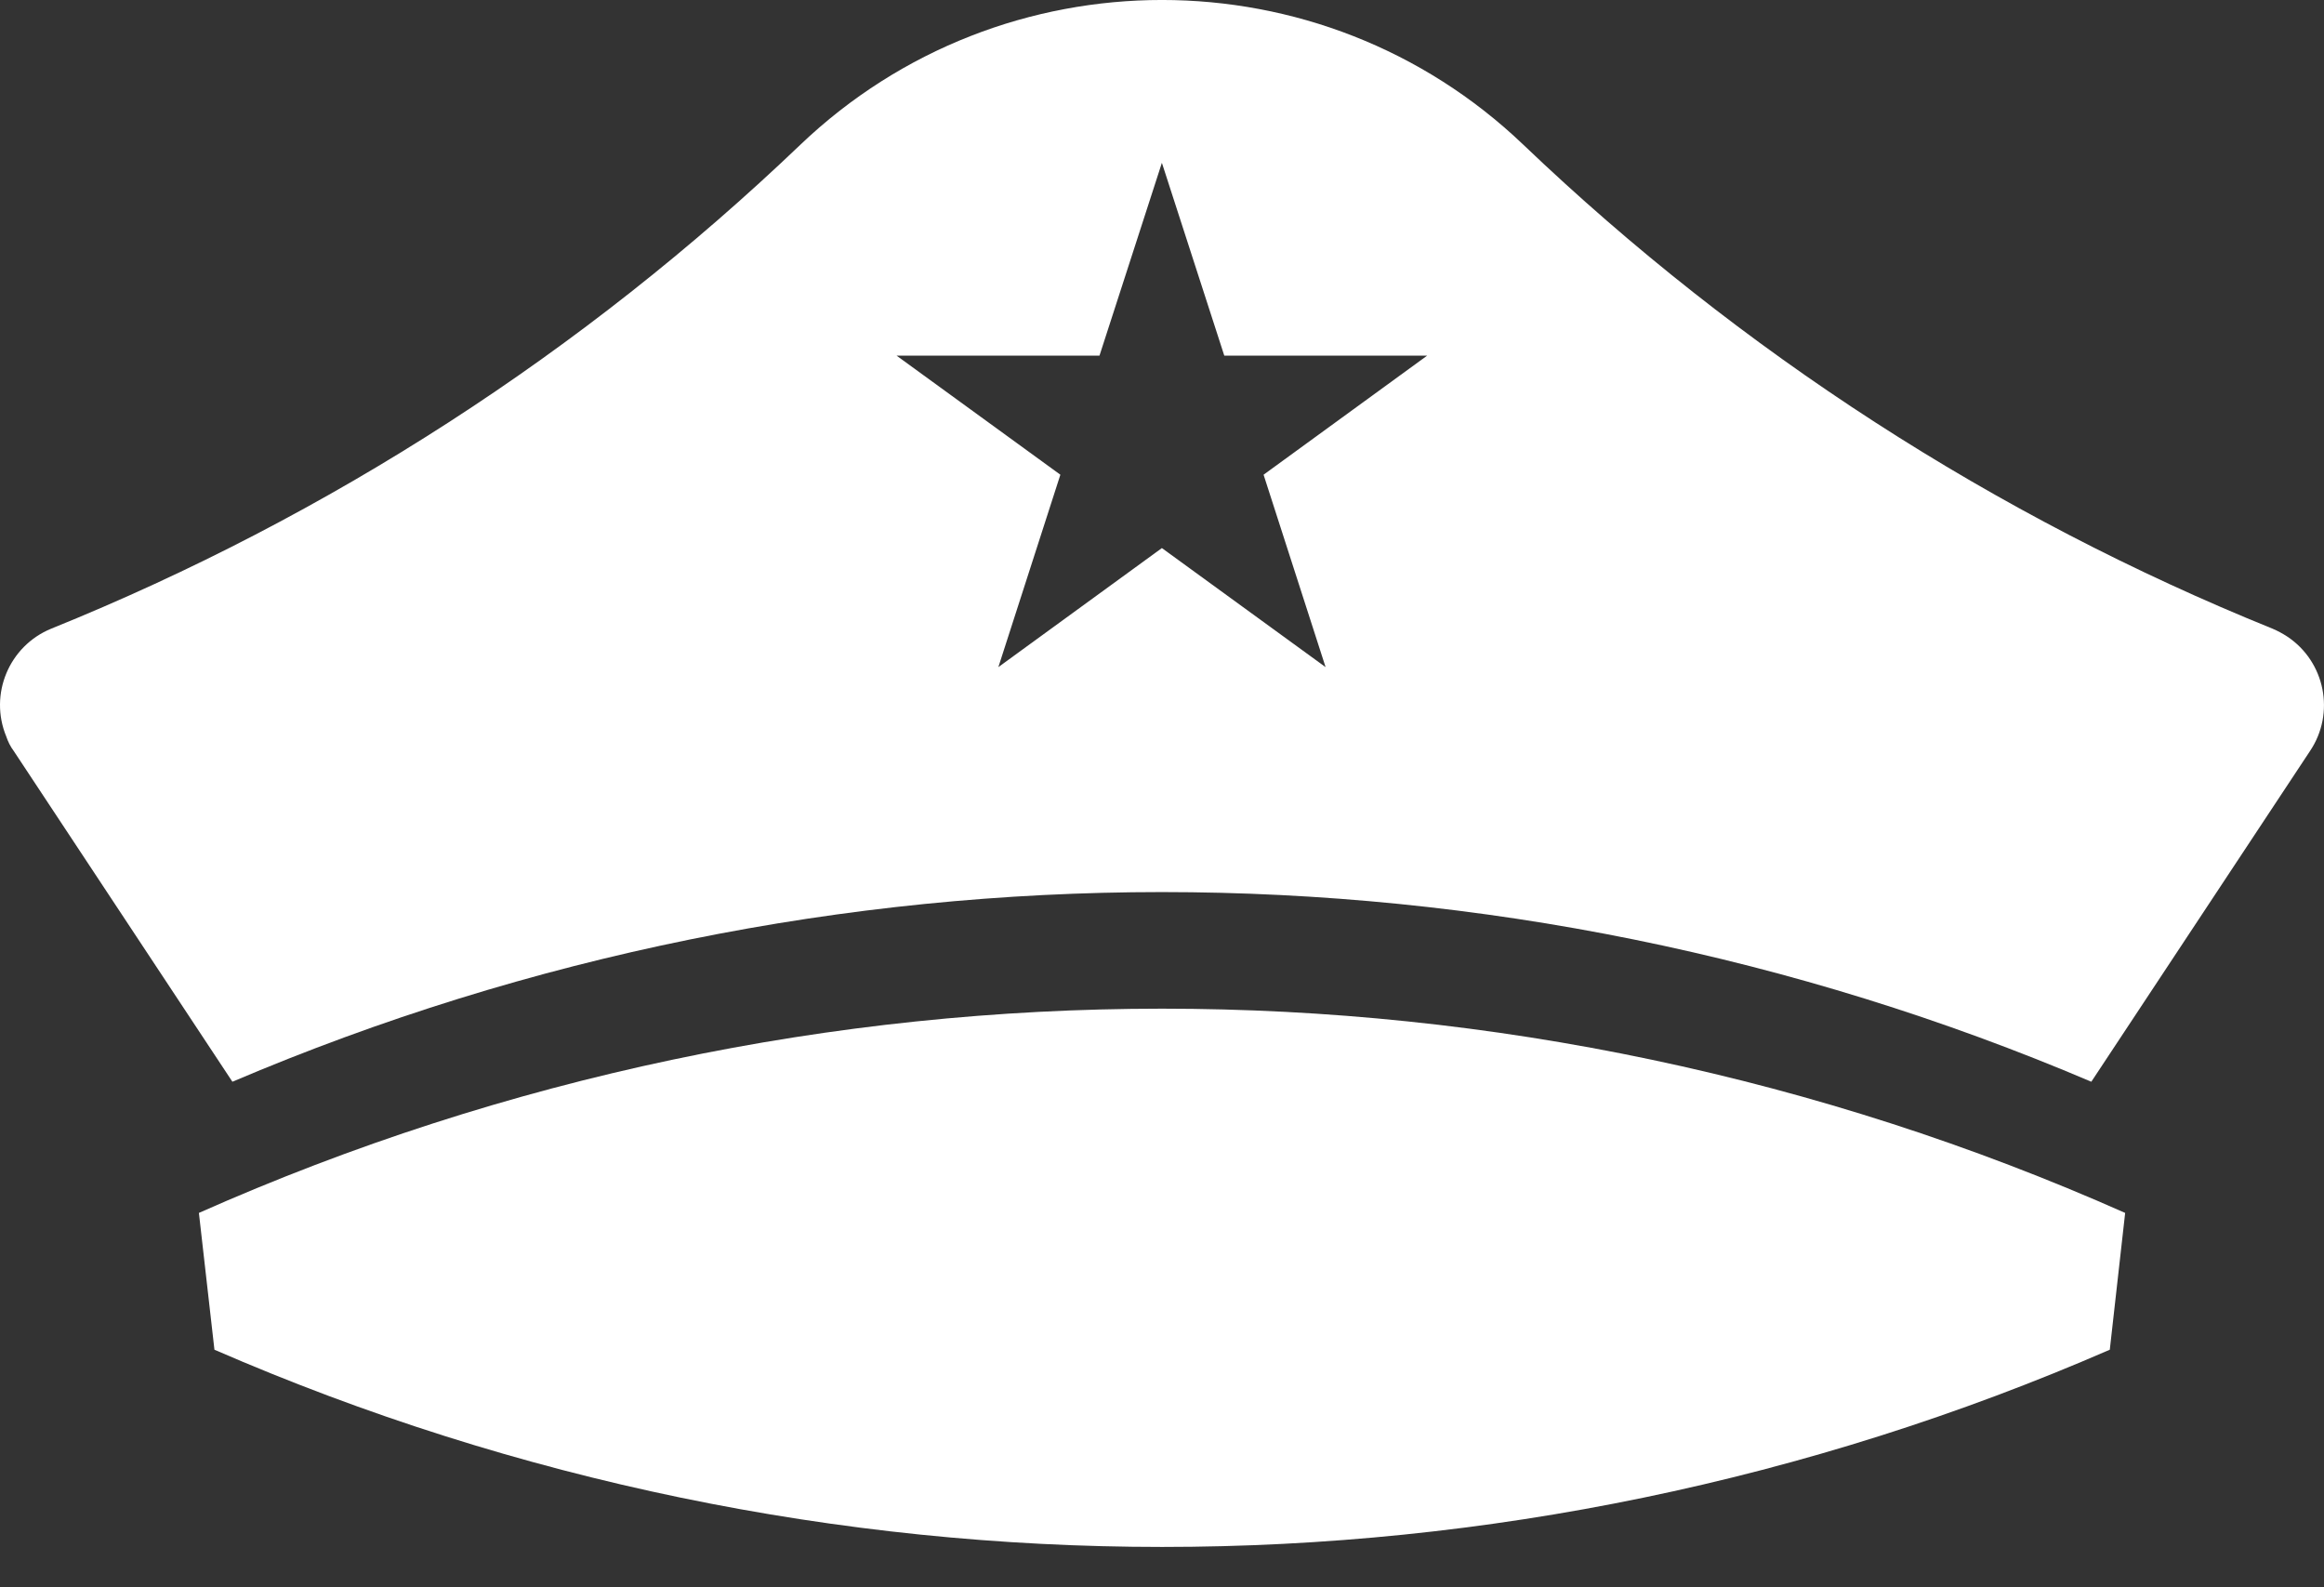
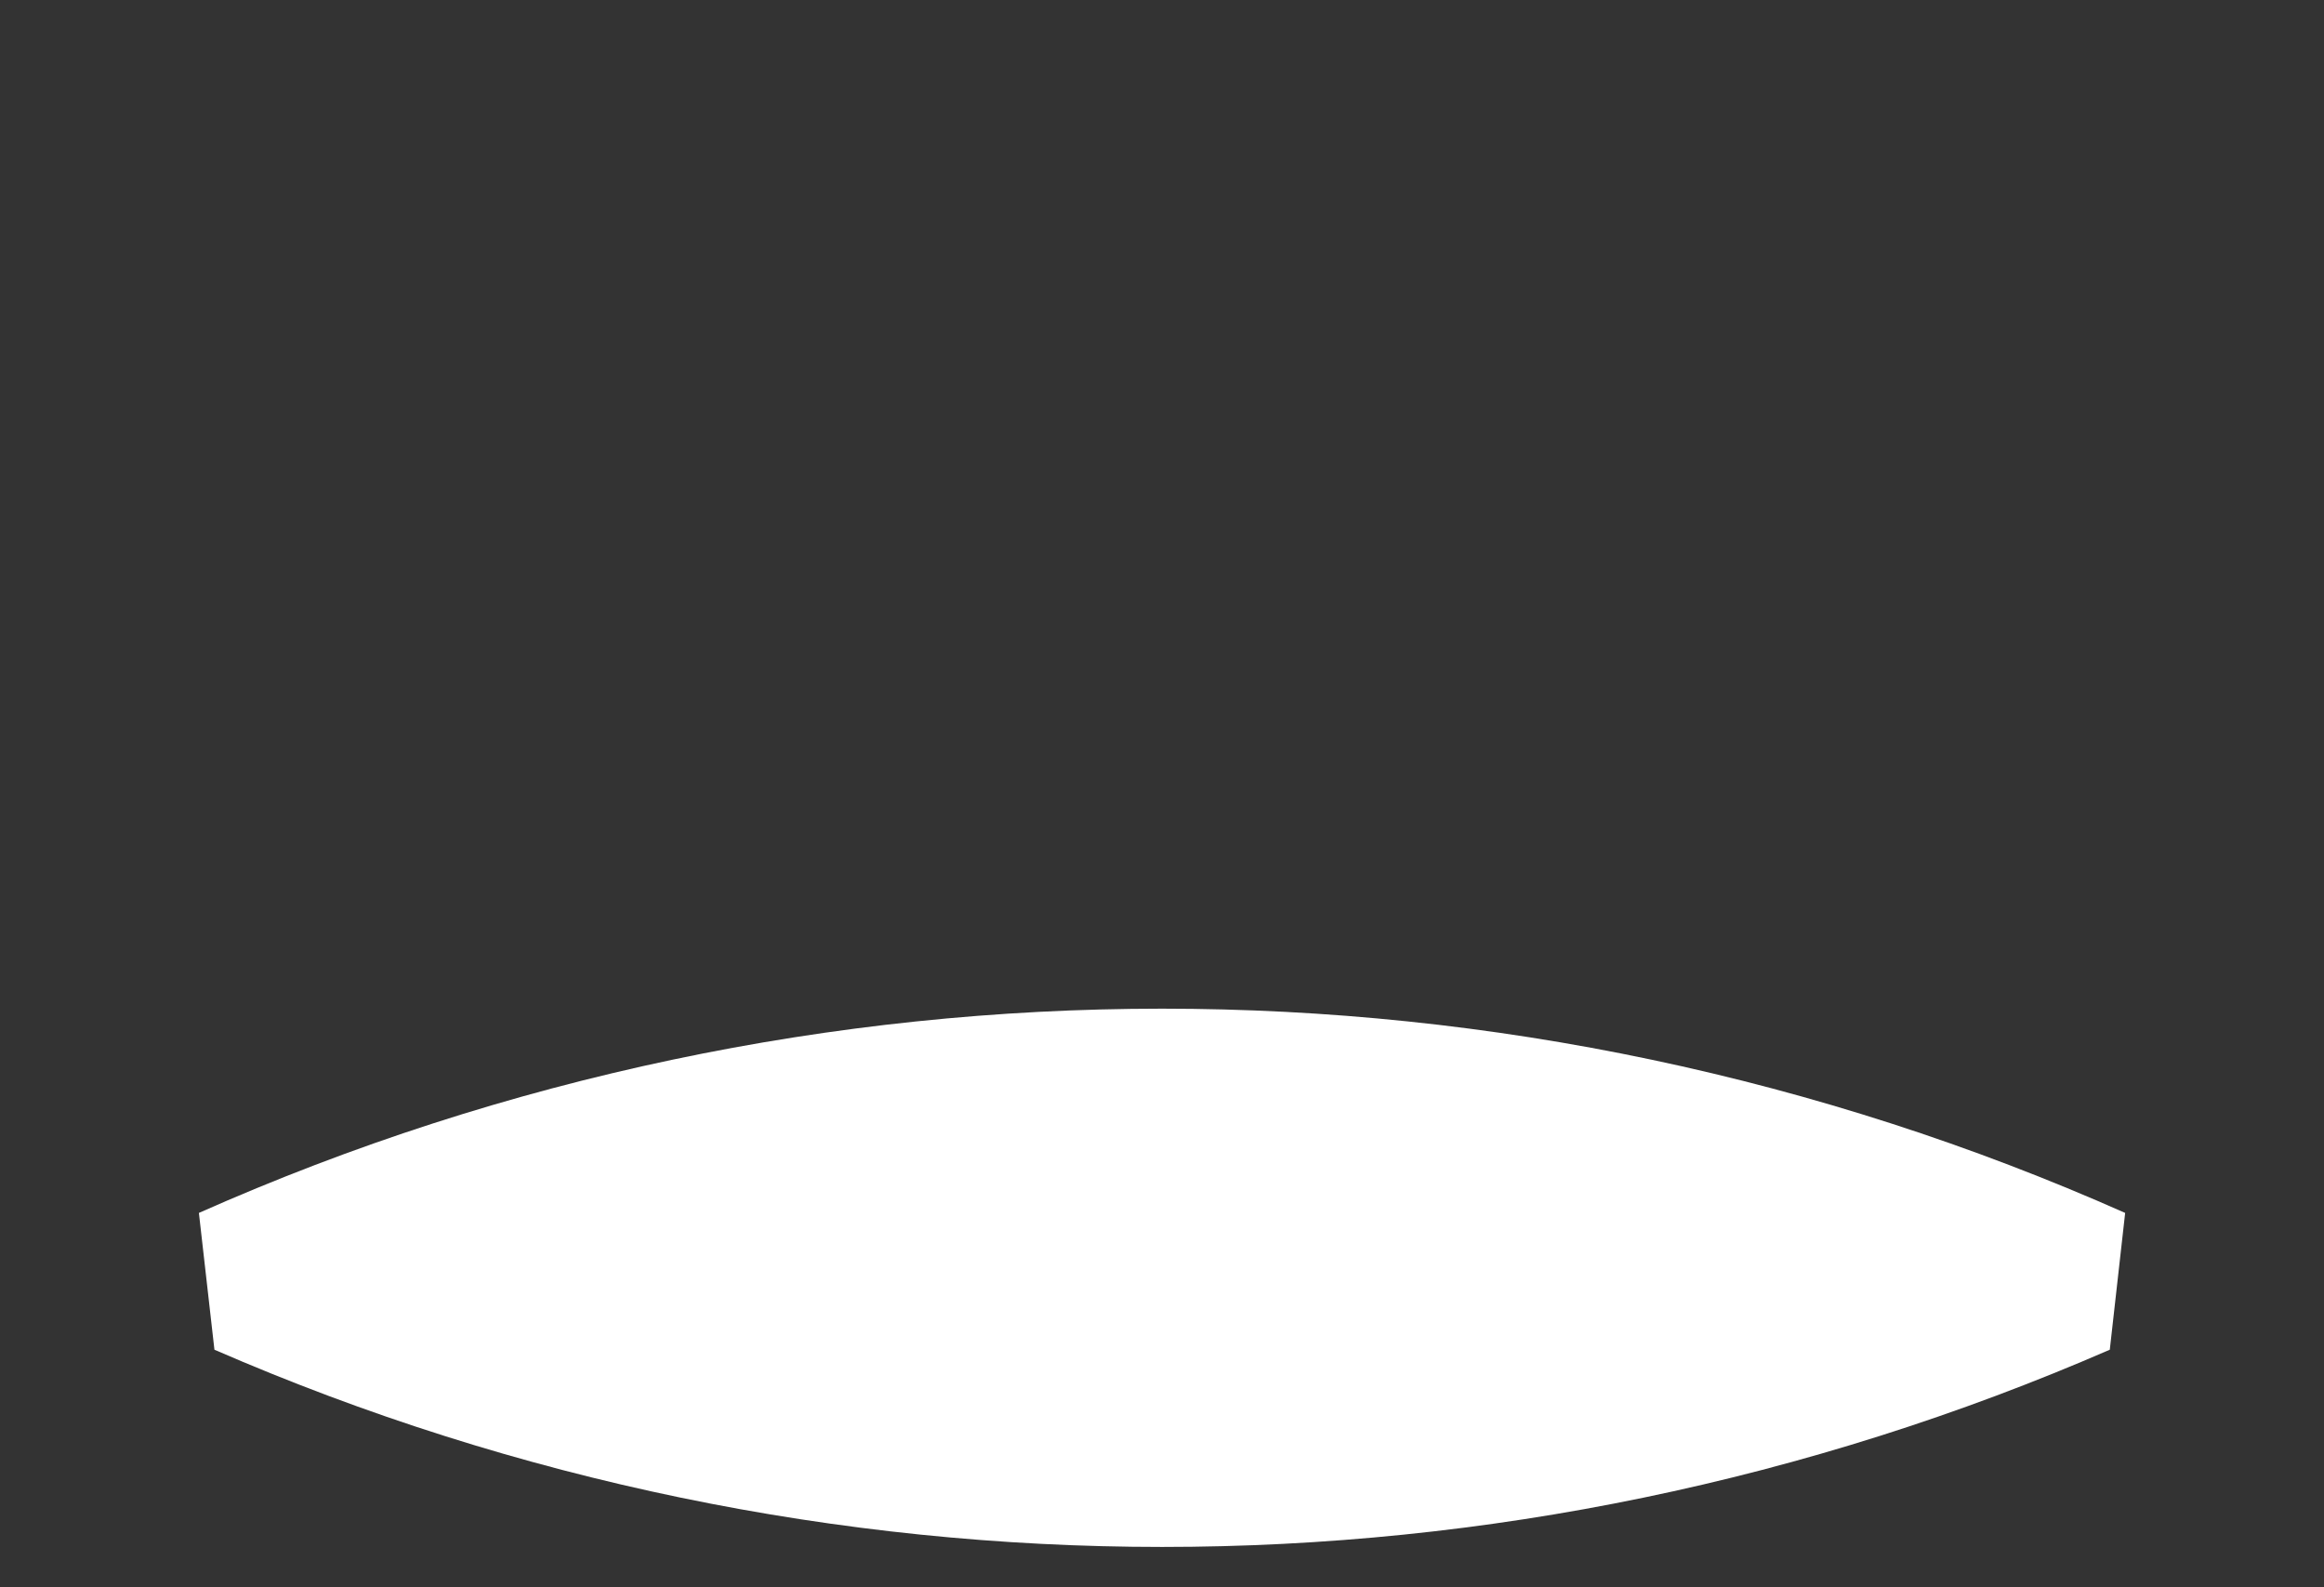
<svg xmlns="http://www.w3.org/2000/svg" width="41" height="28" viewBox="0 0 41 28" fill="none">
  <rect x="0" y="0" width="41" height="28" fill="#333333" stroke="none" />
  <path d="M3.509 21.396L3.783 23.809C14.448 28.448 26.557 28.448 37.221 23.809L37.492 21.396C26.673 16.592 14.328 16.592 3.509 21.396Z" fill="white" />
-   <path d="M40.752 13.25L36.895 19.082C26.415 14.621 14.58 14.621 4.1 19.082L0.244 13.25C0.183 13.169 0.141 13.082 0.111 12.993C-0.198 12.246 0.161 11.394 0.903 11.09C5.809 9.107 10.295 6.209 14.118 2.555C17.687 -0.852 23.313 -0.852 26.877 2.555C30.704 6.209 35.19 9.107 40.092 11.09C40.182 11.128 40.263 11.172 40.349 11.227C41.022 11.673 41.202 12.582 40.752 13.25ZM18.707 8.374L17.613 11.768L20.498 9.668L23.386 11.768L22.292 8.374L25.177 6.274H21.599L20.498 2.872L19.397 6.274H15.818L18.707 8.374Z" fill="white" />
</svg>